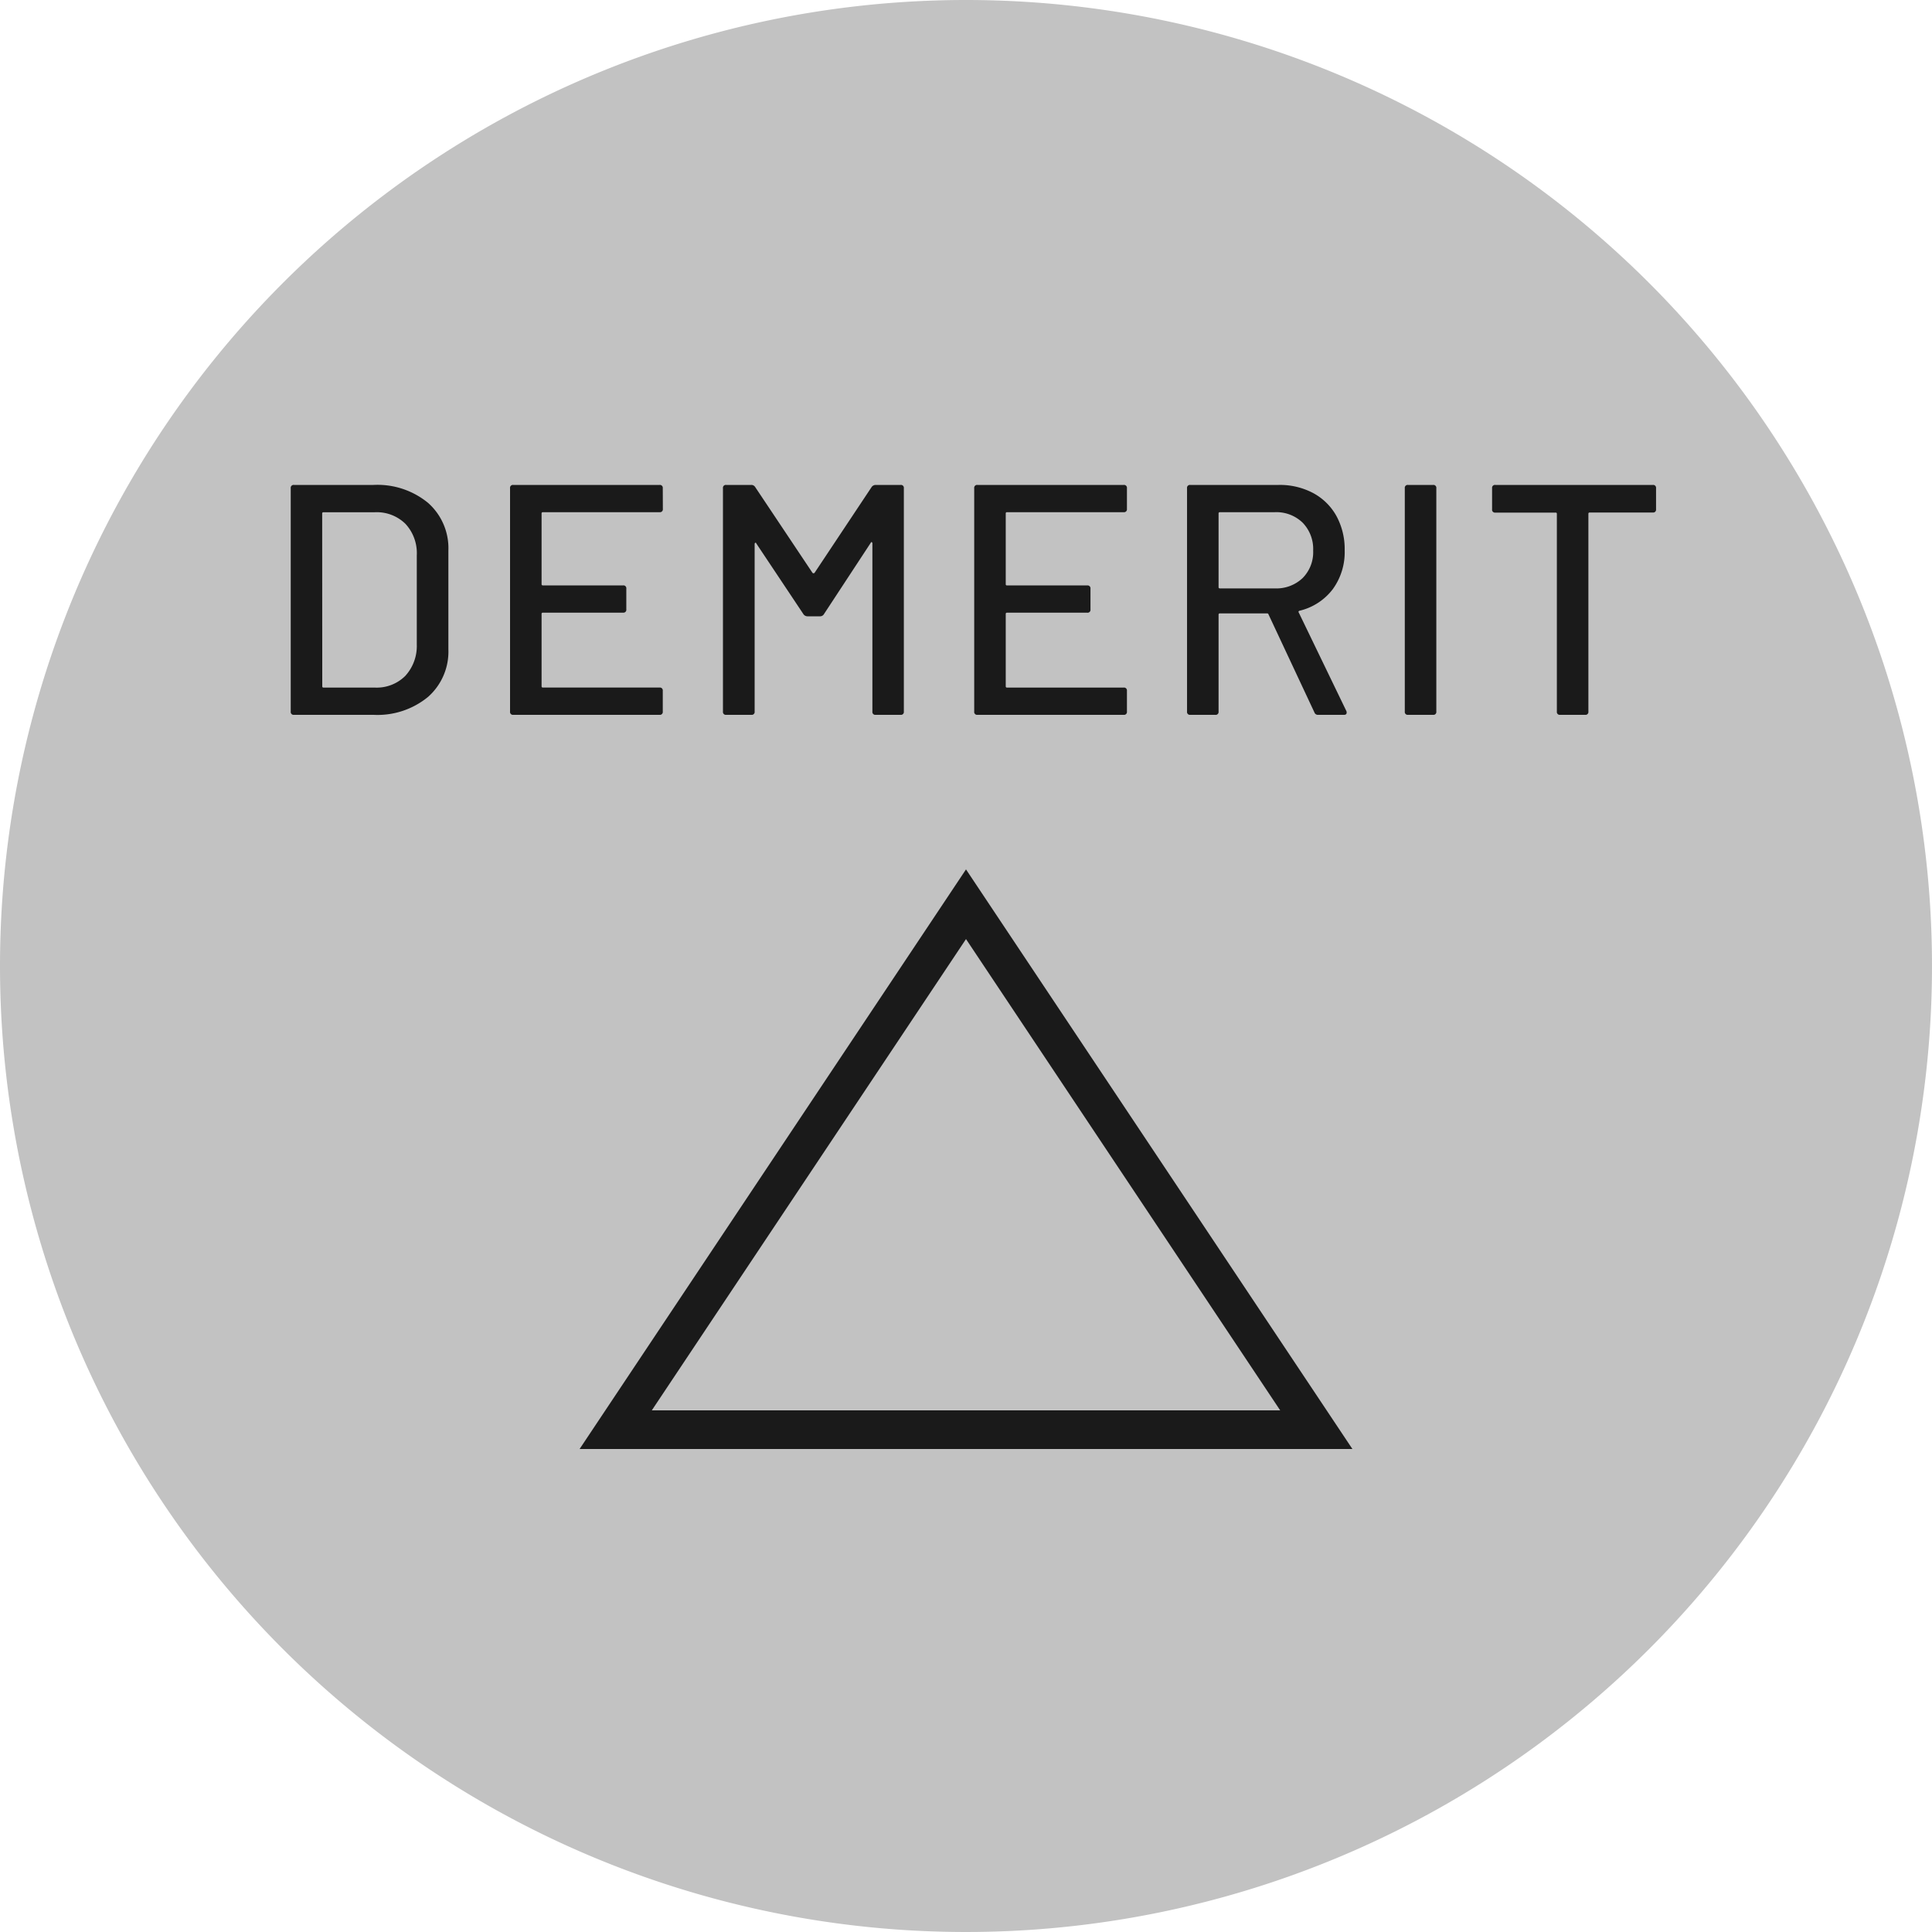
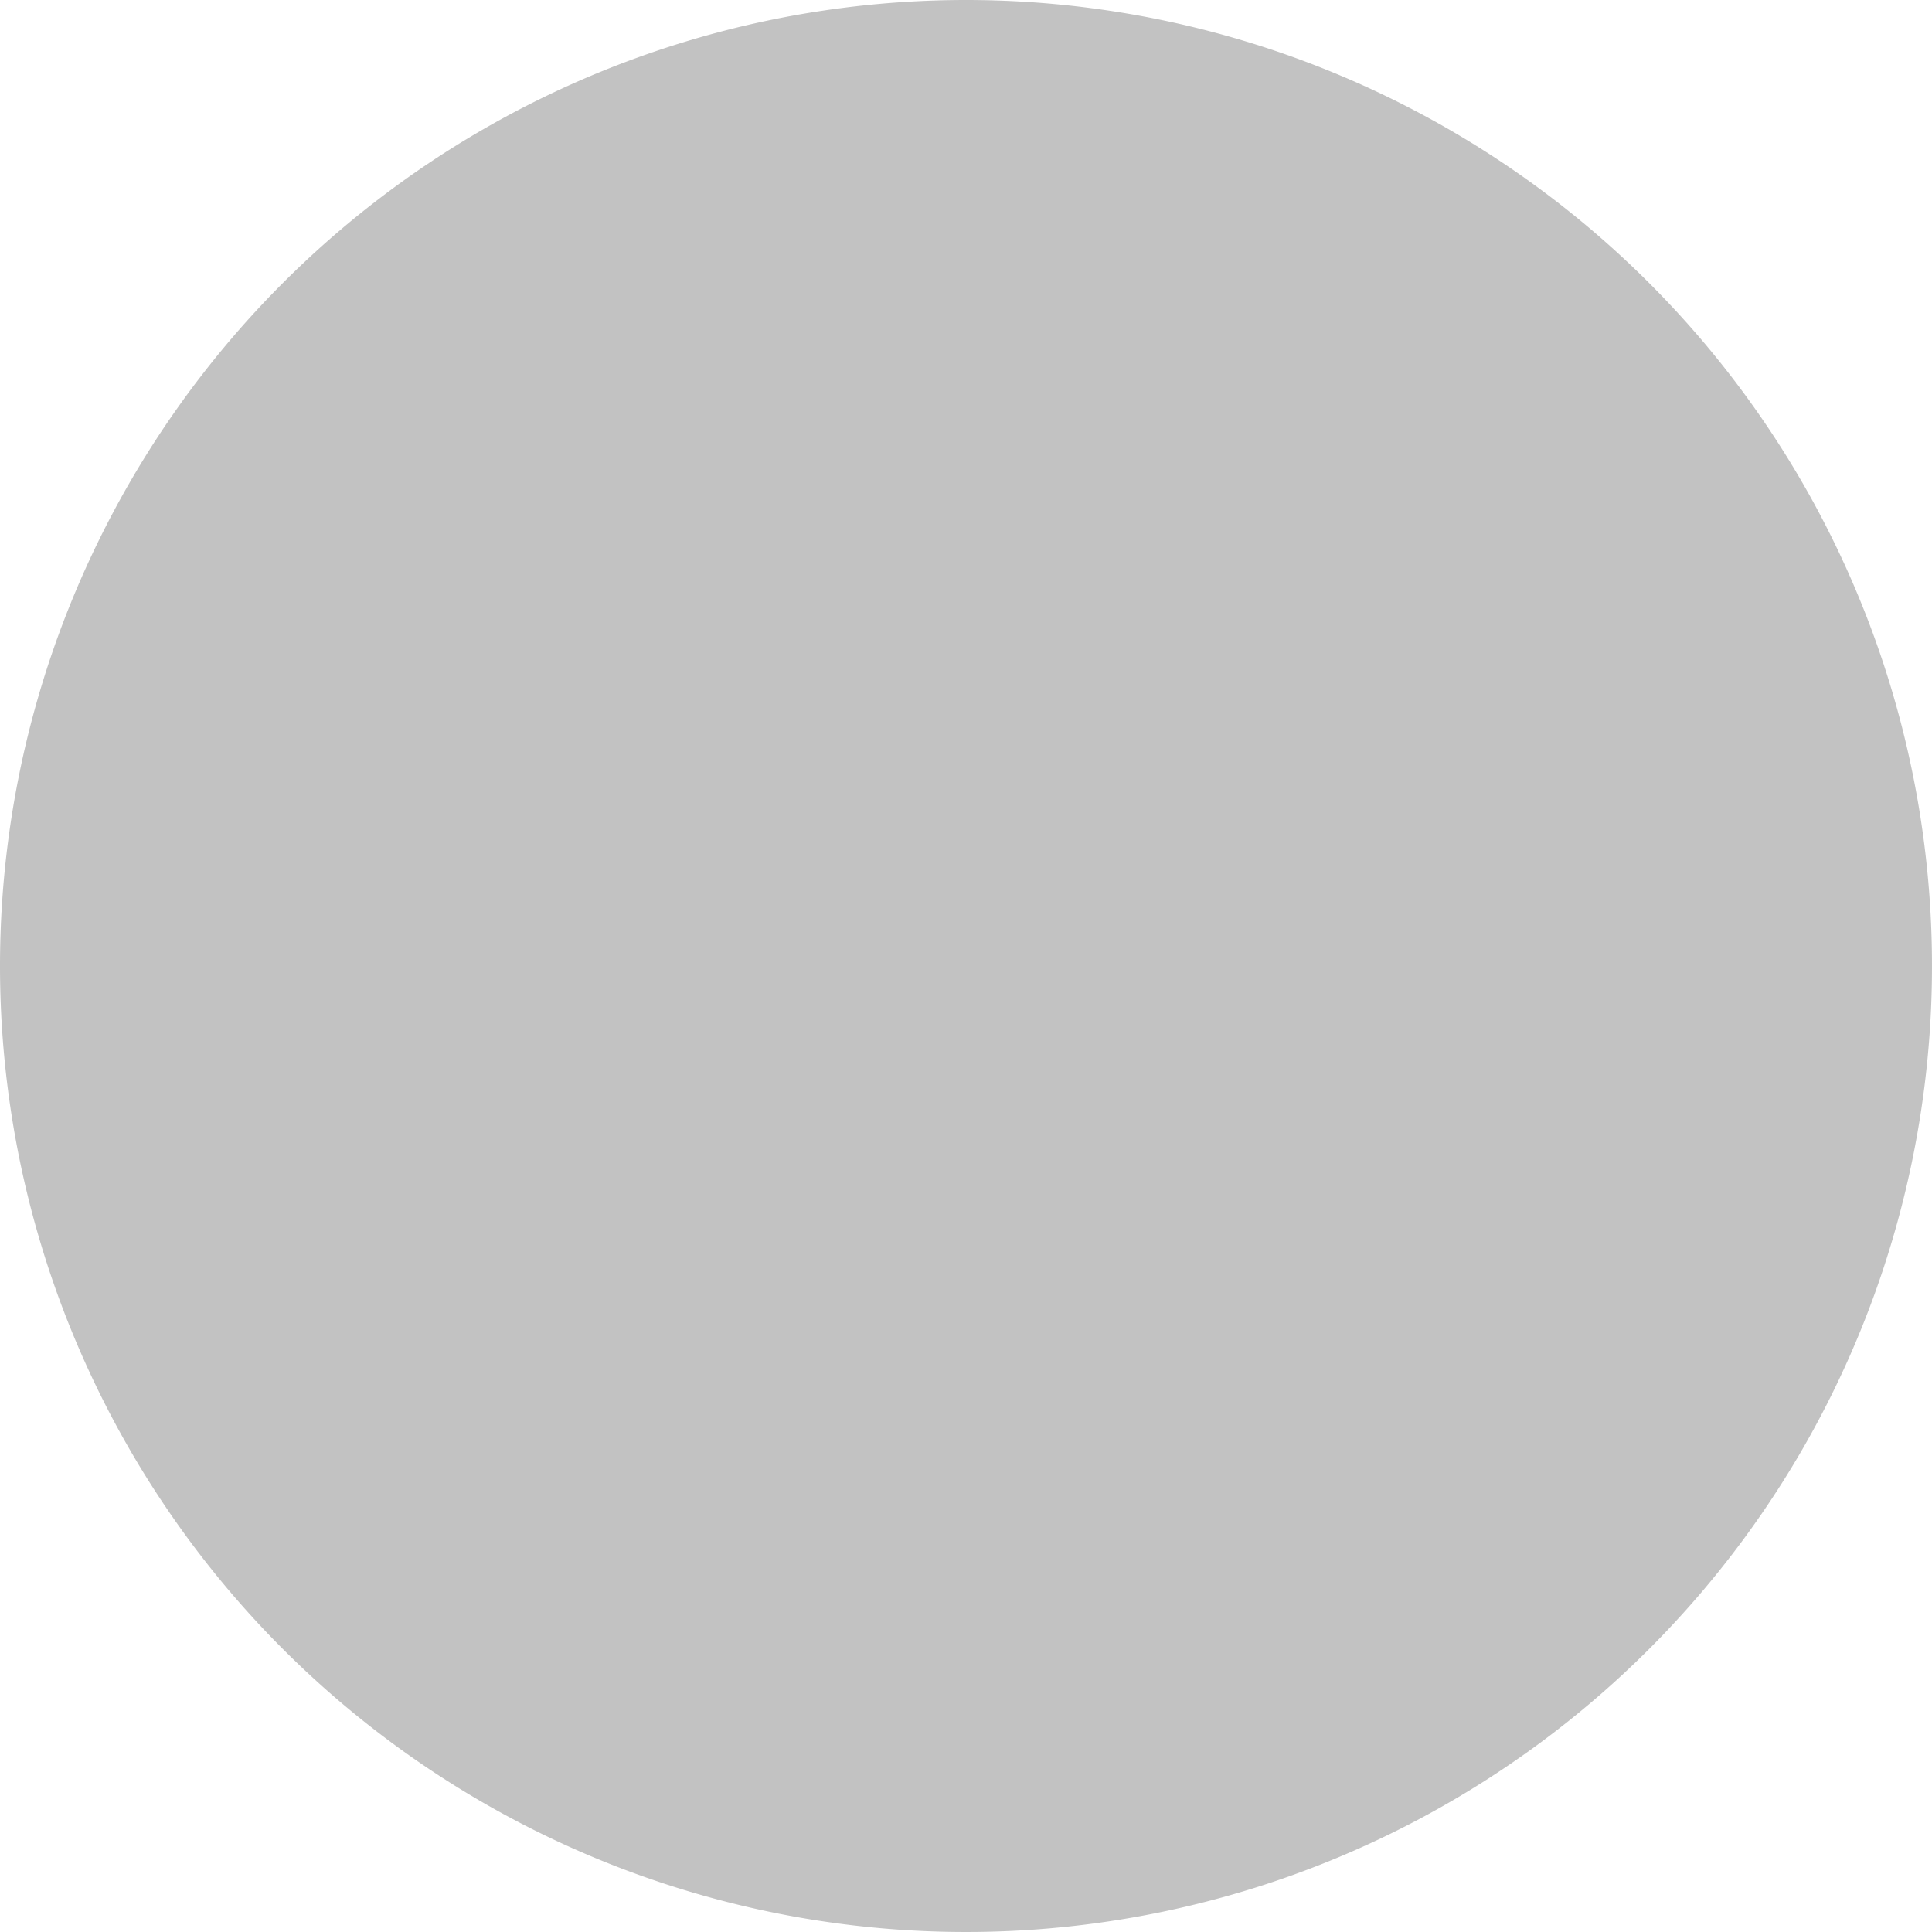
<svg xmlns="http://www.w3.org/2000/svg" width="100" height="100" viewBox="0 0 100 100">
  <g id="グループ_47336" data-name="グループ 47336" transform="translate(-990 -1484)">
    <path id="パス_19315" data-name="パス 19315" d="M50,0A50,50,0,1,1,0,50,50,50,0,0,1,50,0Z" transform="translate(990 1484)" fill="#c2c2c2" />
-     <path id="パス_19317" data-name="パス 19317" d="M-34.782,0a.15.15,0,0,1-.17-.17V-11.73a.15.15,0,0,1,.17-.17h4.114a4.121,4.121,0,0,1,2.822.927A3.129,3.129,0,0,1-26.792-8.5v5.1A3.129,3.129,0,0,1-27.846-.927,4.121,4.121,0,0,1-30.668,0Zm1.462-1.479a.06.06,0,0,0,.068.068H-30.6a2.092,2.092,0,0,0,1.573-.6,2.288,2.288,0,0,0,.6-1.624V-8.262a2.23,2.23,0,0,0-.587-1.624,2.114,2.114,0,0,0-1.59-.6h-2.652a.06.06,0,0,0-.068.068Zm17.629-9.18a.15.15,0,0,1-.17.17H-21.9a.06.06,0,0,0-.068.068v3.655A.06.06,0,0,0-21.9-6.7h4.148a.15.15,0,0,1,.17.17v1.071a.15.15,0,0,1-.17.17H-21.9a.06.06,0,0,0-.068.068v3.74a.06.06,0,0,0,.068.068h6.035a.15.15,0,0,1,.17.17V-.17a.15.15,0,0,1-.17.17h-7.565a.15.15,0,0,1-.17-.17V-11.73a.15.15,0,0,1,.17-.17h7.565a.15.15,0,0,1,.17.17ZM-4.879-11.8a.257.257,0,0,1,.2-.1h1.292a.15.15,0,0,1,.17.17V-.17a.15.15,0,0,1-.17.17H-4.675a.15.15,0,0,1-.17-.17v-8.7a.069.069,0,0,0-.034-.068q-.034-.017-.051.034L-7.361-5.2a.229.229,0,0,1-.2.1h-.646a.257.257,0,0,1-.2-.1l-2.448-3.672q-.017-.051-.051-.034a.069.069,0,0,0-.034.068V-.17a.15.15,0,0,1-.17.17H-12.41a.15.15,0,0,1-.17-.17V-11.73a.15.15,0,0,1,.17-.17h1.292a.229.229,0,0,1,.2.1l2.975,4.454a.069.069,0,0,0,.051.017.069.069,0,0,0,.051-.017ZM8.33-10.659a.15.15,0,0,1-.17.17H2.125a.06.06,0,0,0-.068.068v3.655a.06.06,0,0,0,.068.068H6.273a.15.15,0,0,1,.17.17v1.071a.15.15,0,0,1-.17.17H2.125a.06.06,0,0,0-.068.068v3.74a.06.06,0,0,0,.068.068H8.16a.15.15,0,0,1,.17.17V-.17A.15.15,0,0,1,8.16,0H.595a.15.15,0,0,1-.17-.17V-11.73a.15.15,0,0,1,.17-.17H8.16a.15.15,0,0,1,.17.17ZM18.224,0a.186.186,0,0,1-.187-.119L15.657-5.2a.067.067,0,0,0-.068-.051H13.141a.06.06,0,0,0-.068.068V-.17A.15.15,0,0,1,12.9,0H11.611a.15.15,0,0,1-.17-.17V-11.73a.15.15,0,0,1,.17-.17h4.573a3.665,3.665,0,0,1,1.793.425,2.991,2.991,0,0,1,1.2,1.19A3.58,3.58,0,0,1,19.6-8.517,3.254,3.254,0,0,1,18.981-6.5a3.046,3.046,0,0,1-1.726,1.114q-.068.034-.034.085L19.686-.2a.189.189,0,0,1,.017.085Q19.7,0,19.567,0ZM13.141-10.489a.06.06,0,0,0-.068.068v3.808a.06.06,0,0,0,.068.068H15.98a1.97,1.97,0,0,0,1.445-.536A1.9,1.9,0,0,0,17.969-8.5a1.953,1.953,0,0,0-.544-1.445,1.953,1.953,0,0,0-1.445-.544ZM22.882,0a.15.15,0,0,1-.17-.17V-11.73a.15.15,0,0,1,.17-.17h1.292a.15.15,0,0,1,.17.17V-.17a.15.15,0,0,1-.17.17ZM35.547-11.9a.15.15,0,0,1,.17.17v1.088a.15.15,0,0,1-.17.17H32.283a.06.06,0,0,0-.068.068V-.17a.15.15,0,0,1-.17.17H30.753a.15.15,0,0,1-.17-.17V-10.4a.06.06,0,0,0-.068-.068H27.4a.15.15,0,0,1-.17-.17V-11.73a.15.15,0,0,1,.17-.17Z" transform="translate(1040 1521)" fill="#1a1a1a" />
    <g id="パス_19320" data-name="パス 19320" transform="translate(1020 1529)" fill="none">
-       <path d="M20,0,40,30H0Z" stroke="none" />
-       <path d="M 20 3.606 L 3.737 28 L 36.263 28 L 20 3.606 M 20 0 L 40 30 L 3.814697265625e-06 30 L 20 0 Z" stroke="none" fill="#1a1a1a" />
-     </g>
+       </g>
  </g>
</svg>